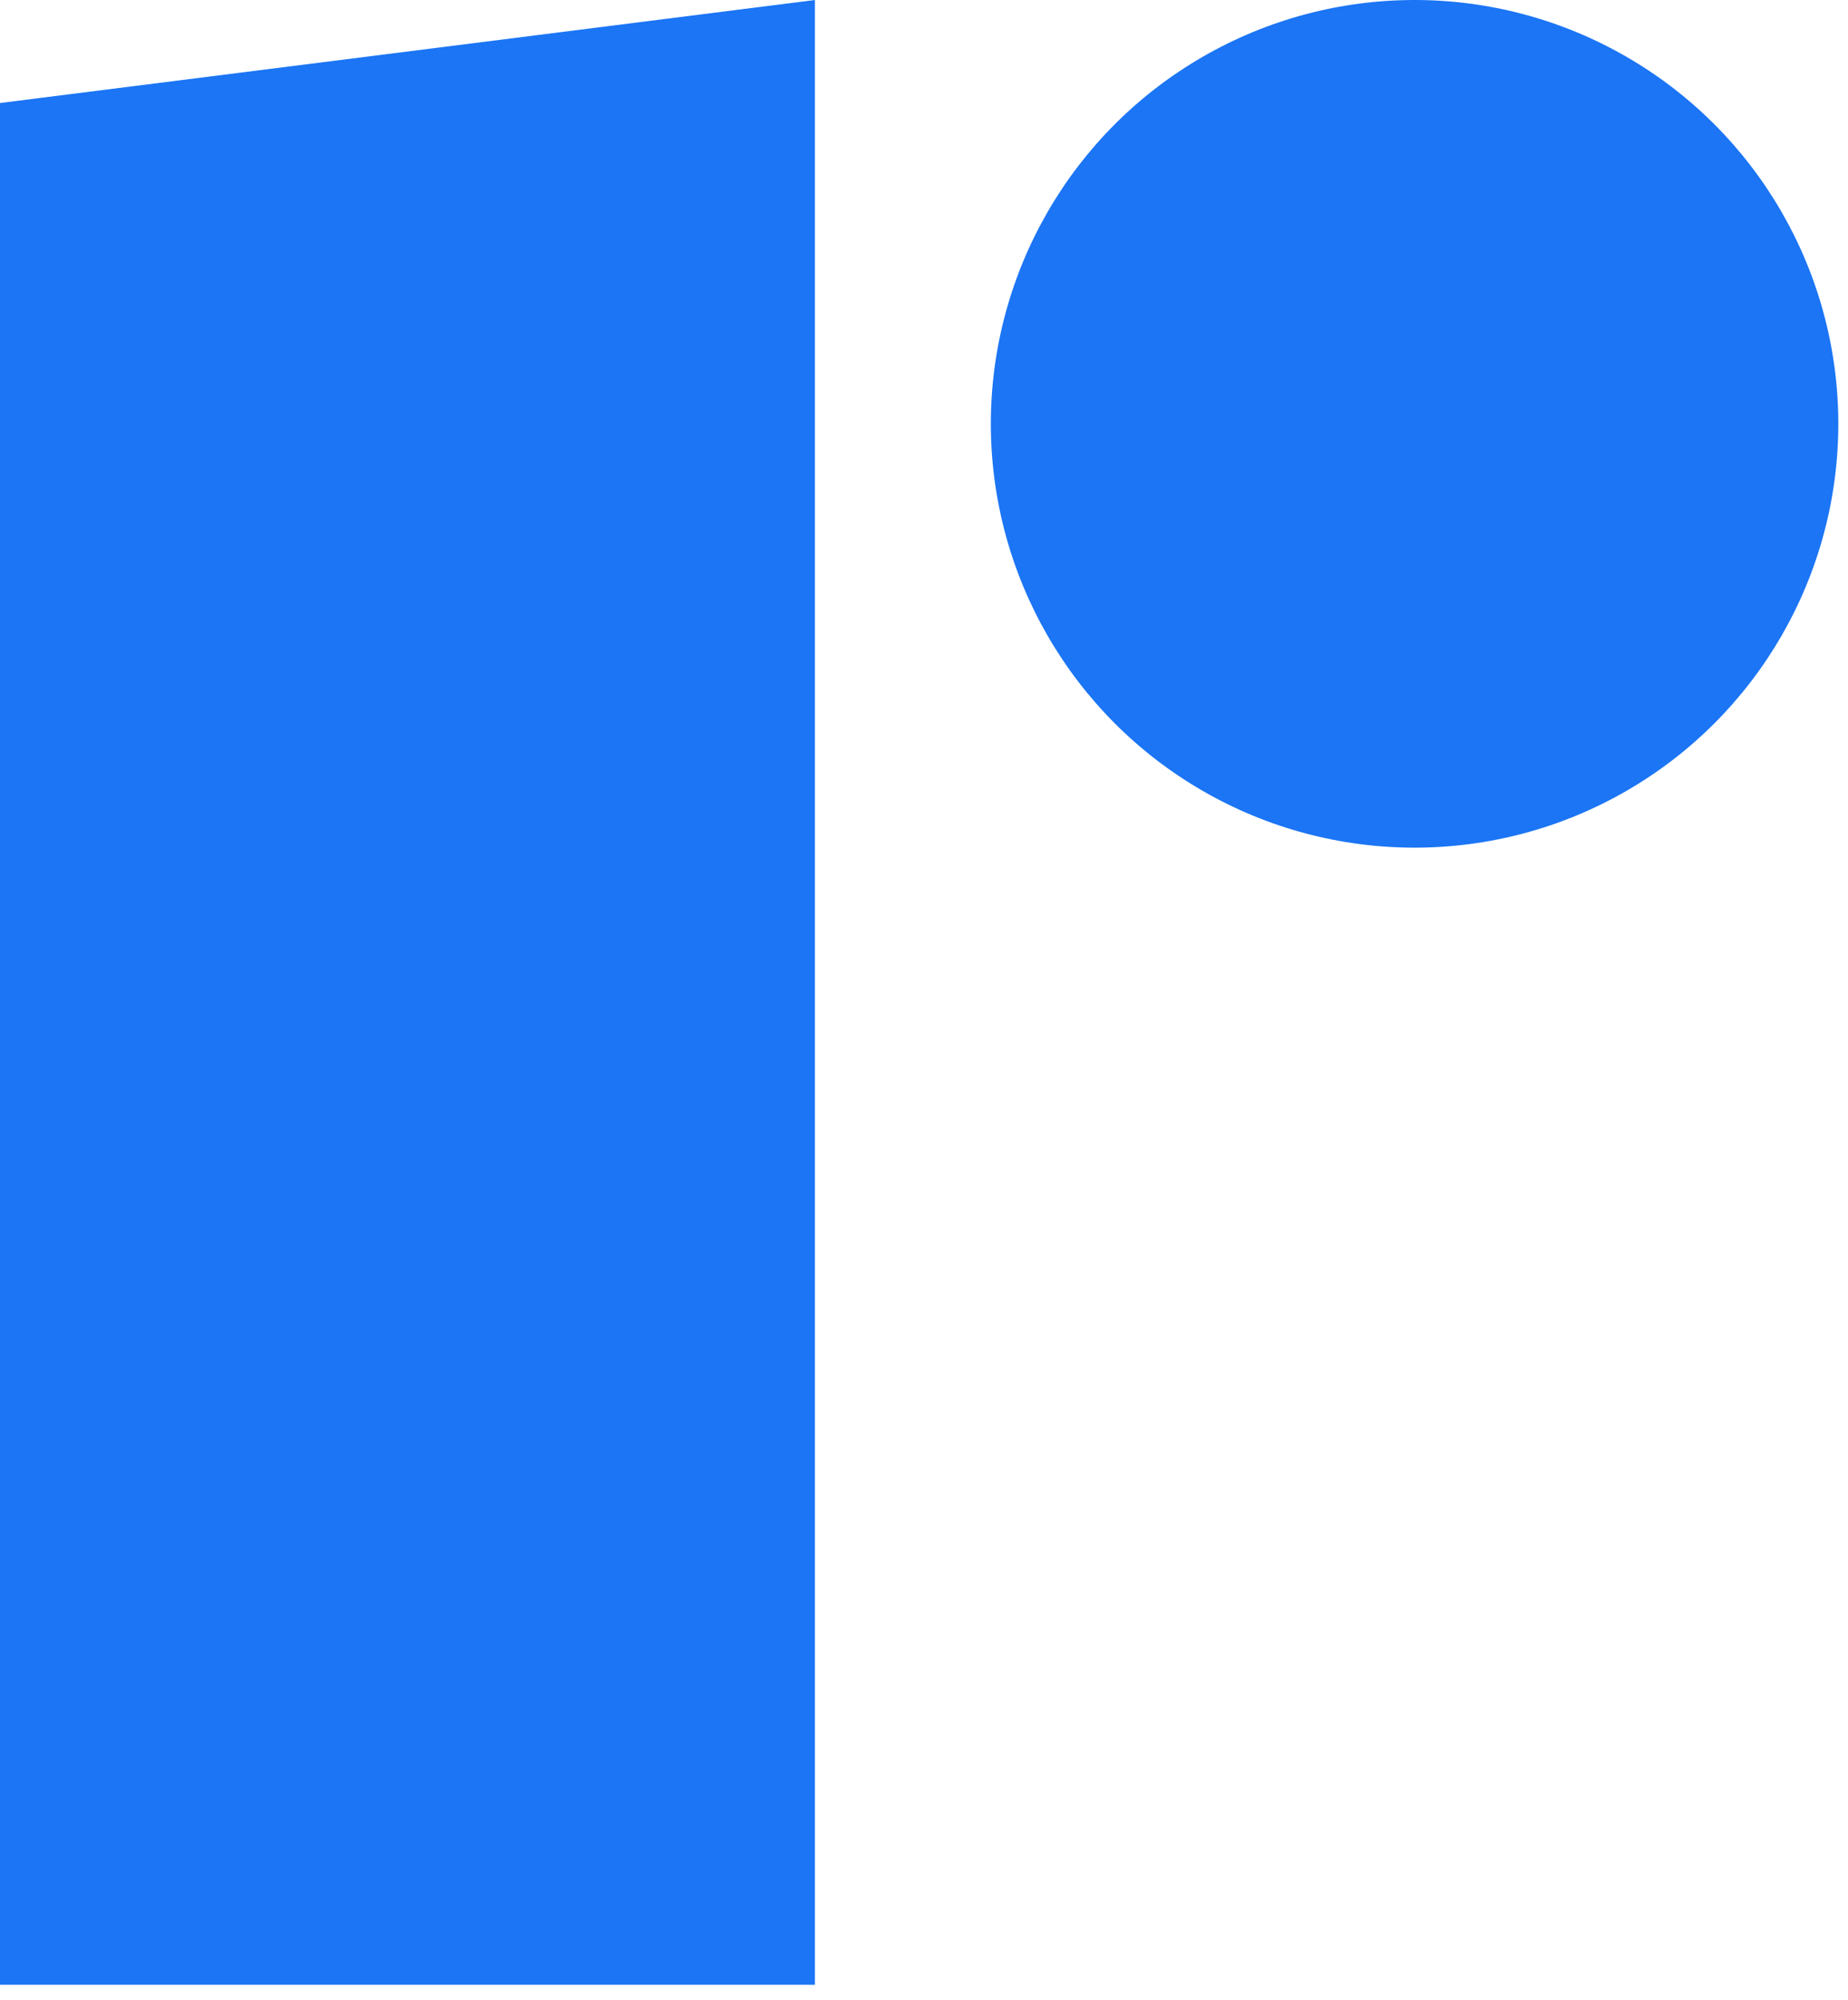
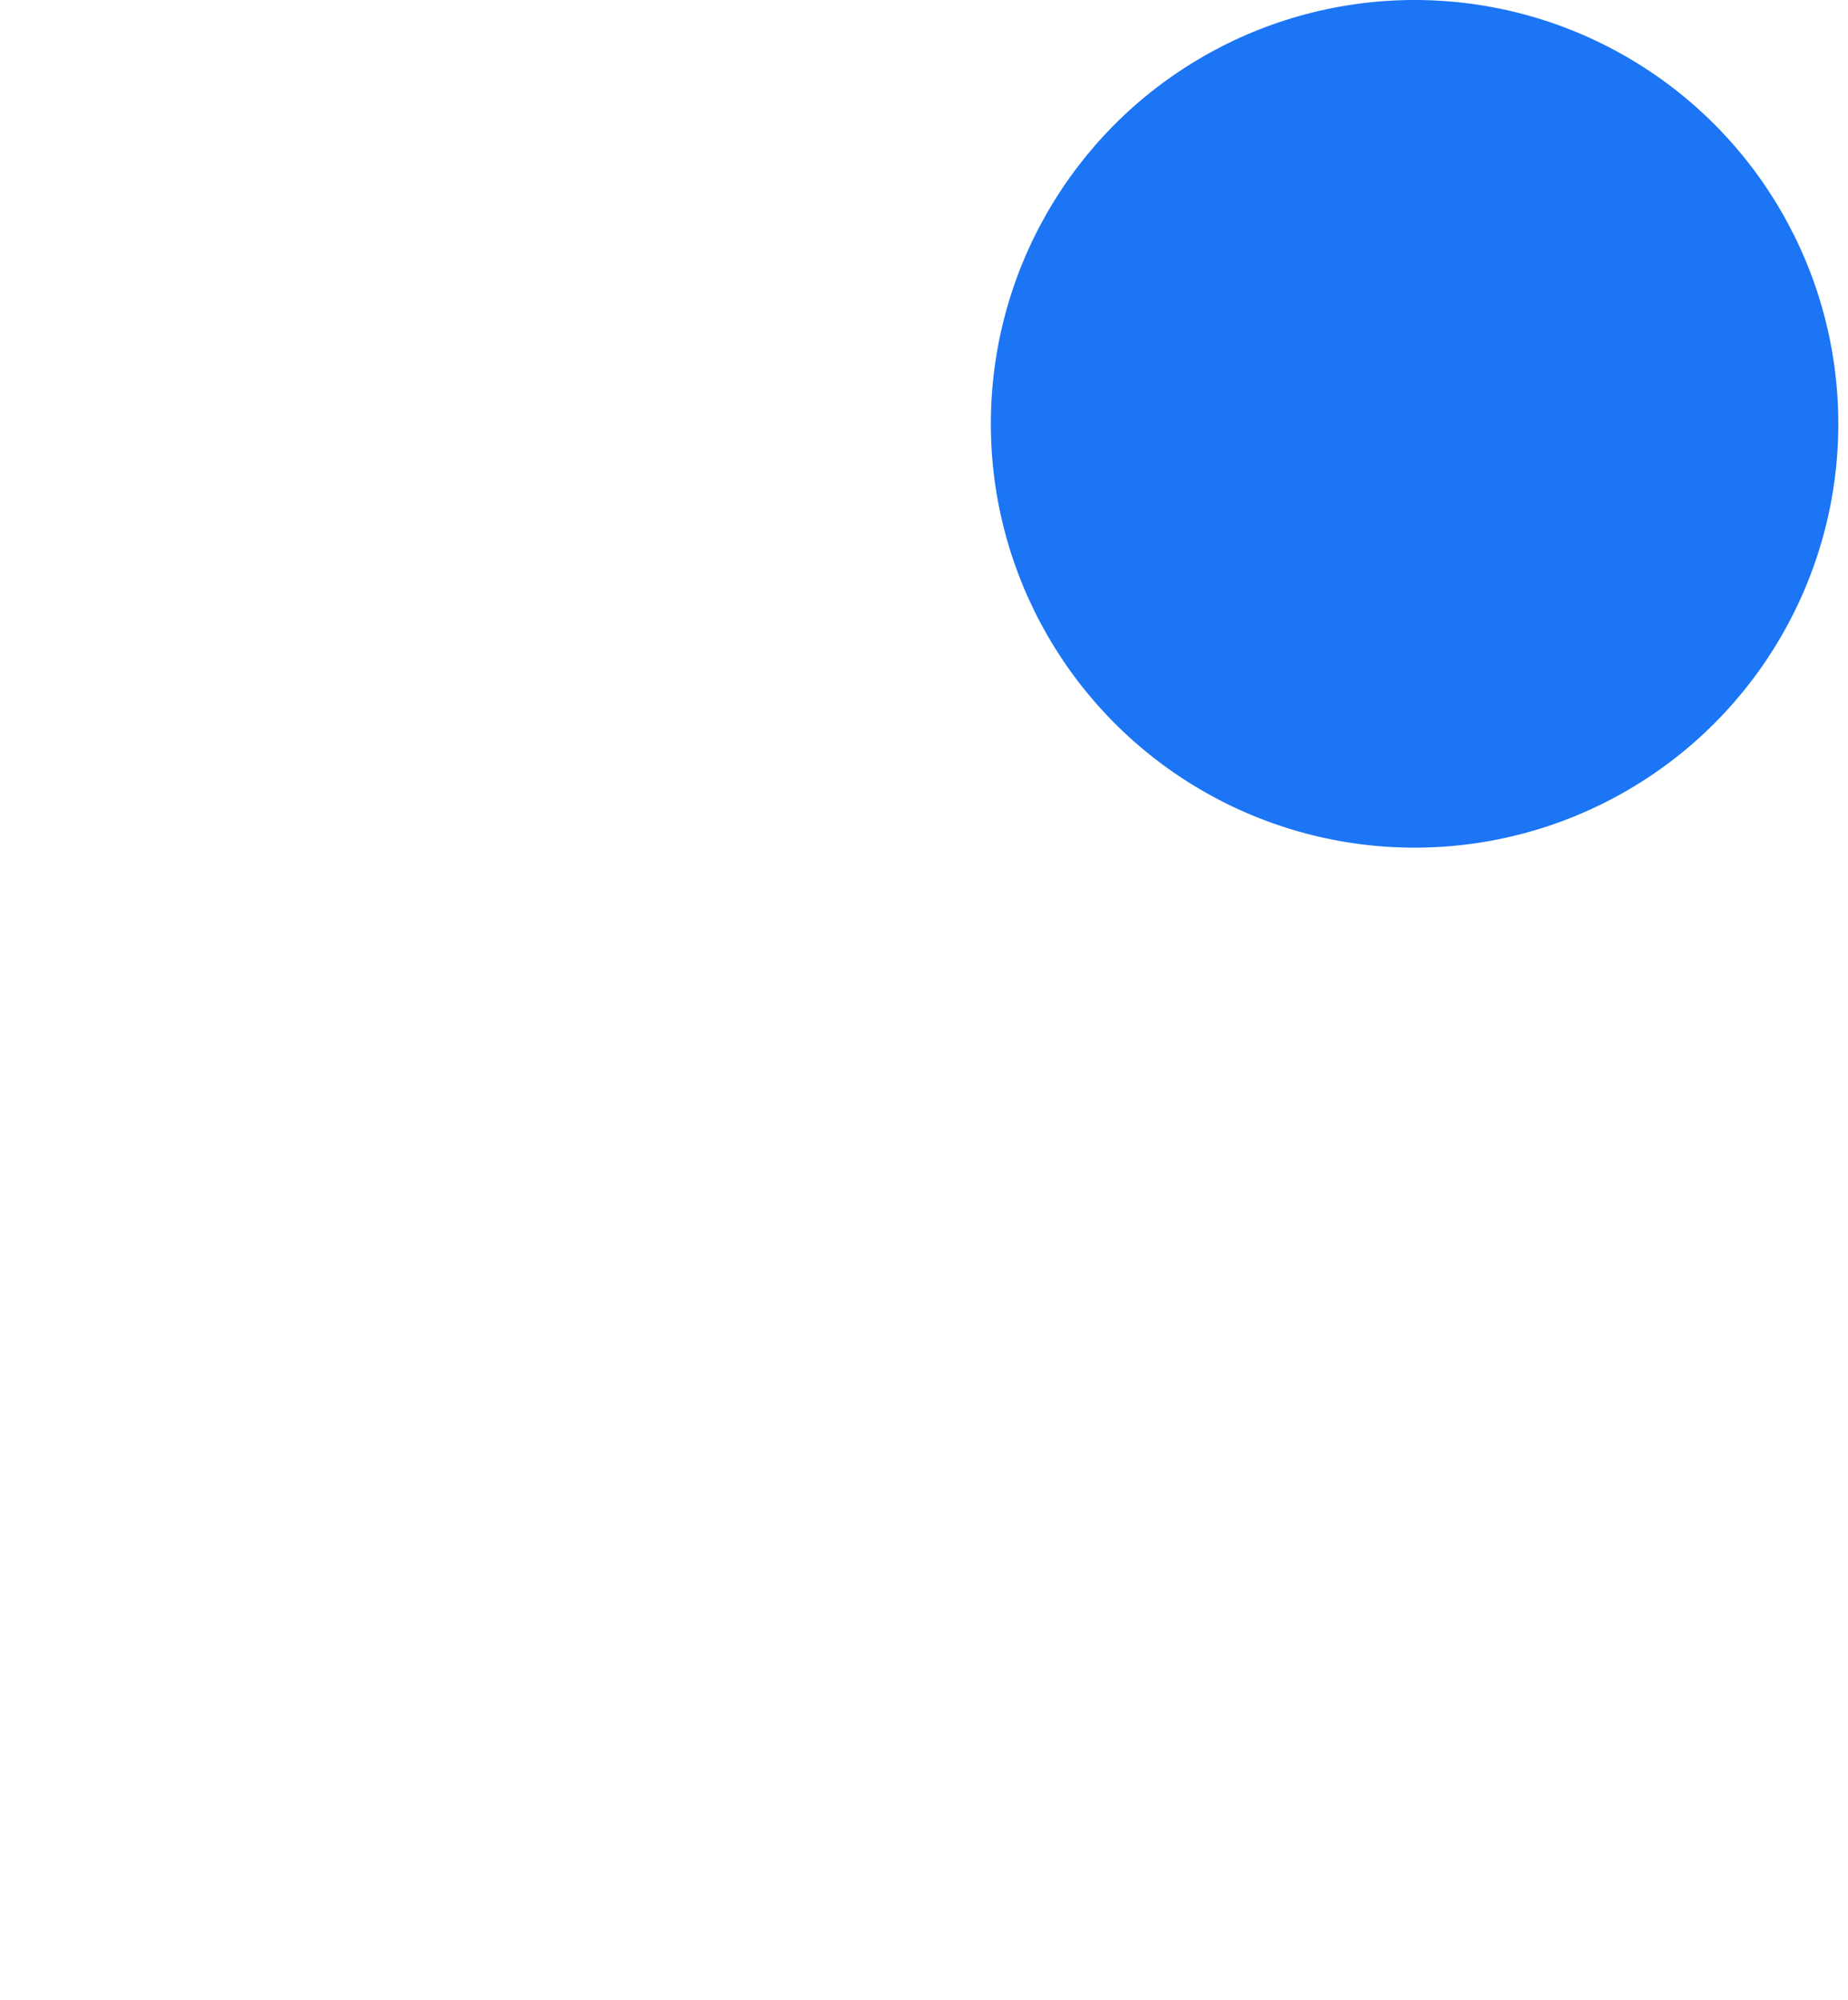
<svg xmlns="http://www.w3.org/2000/svg" width="100%" height="100%" viewBox="0 0 61 66" version="1.1" xml:space="preserve" style="fill-rule:evenodd;clip-rule:evenodd;stroke-linejoin:round;stroke-miterlimit:2;">
  <g transform="matrix(1,0,0,1,-0.22,-0.115)">
    <g transform="matrix(1,0,0,1,1.791,2.135)">
      <g transform="matrix(1,0,0,1,-1.572,-2.02)">
-         <path d="M0,65.5L0,3.4L26.9,0L26.9,65.5L0,65.5Z" style="fill:rgb(27,117,245);" />
        <g transform="matrix(1.076,0,0,1.076,-14.883,0)">
          <circle cx="57.228" cy="12.999" r="12.999" style="fill:rgb(27,117,245);" />
        </g>
      </g>
    </g>
  </g>
</svg>